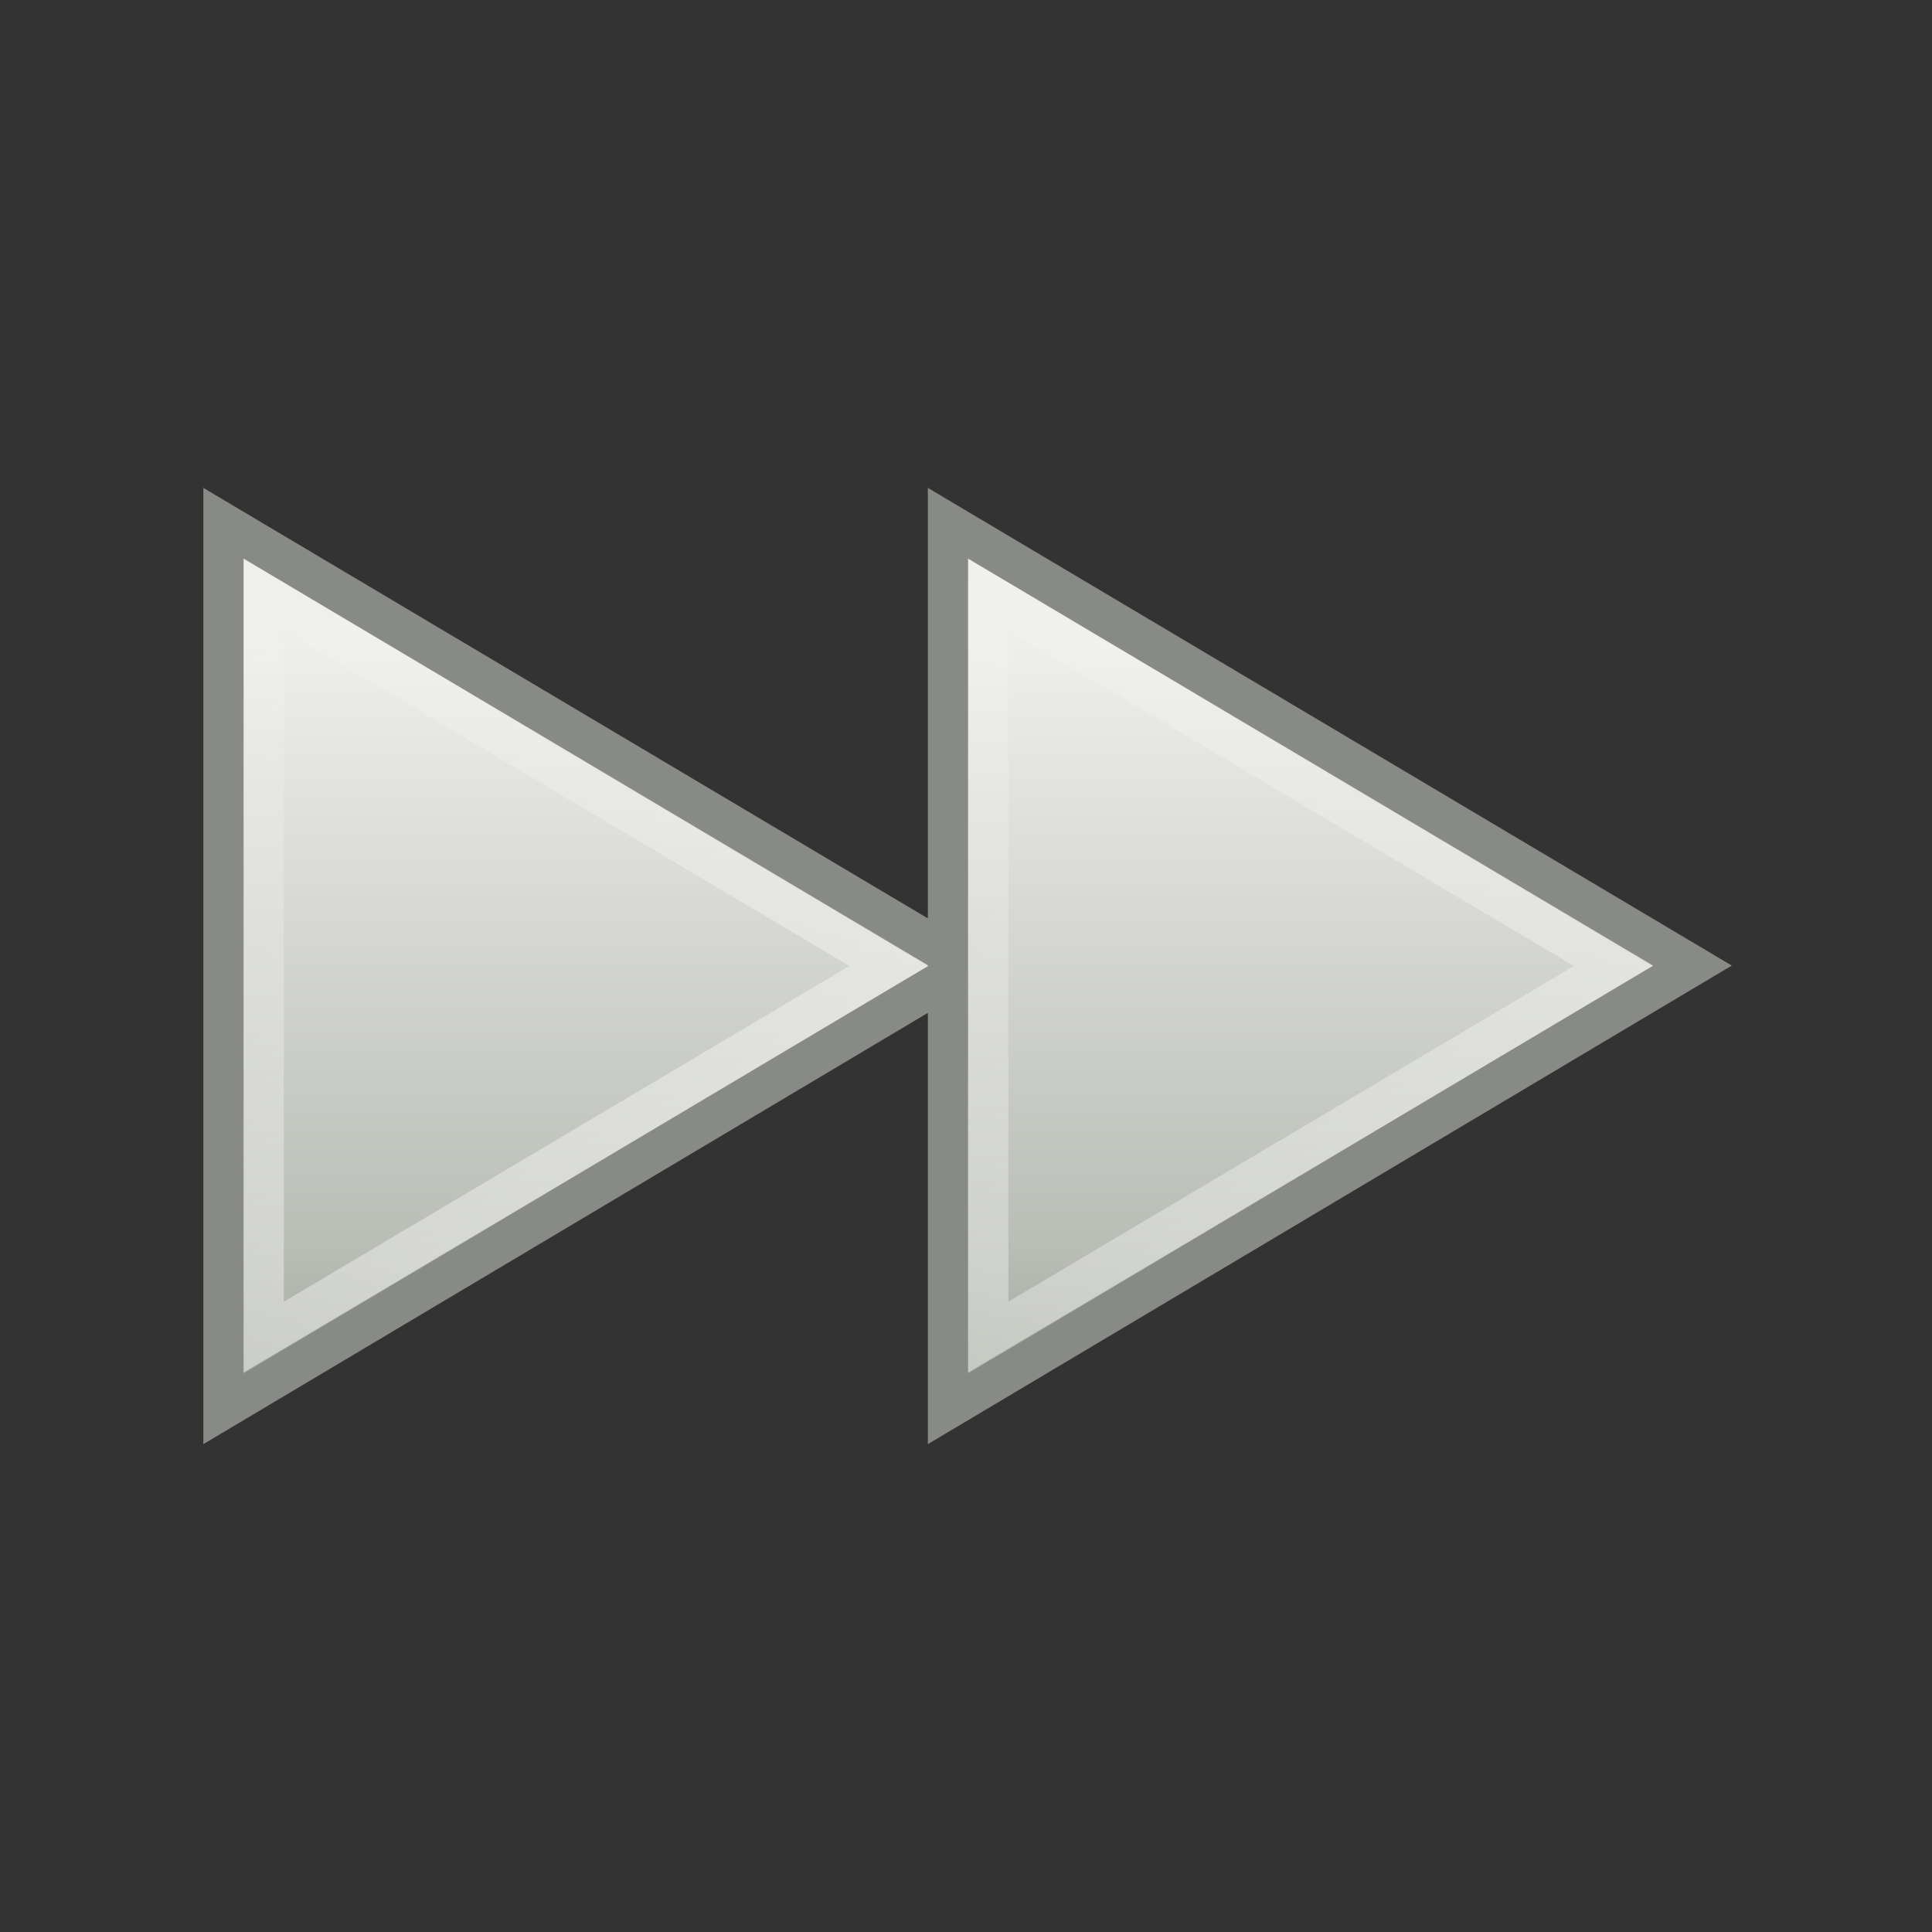
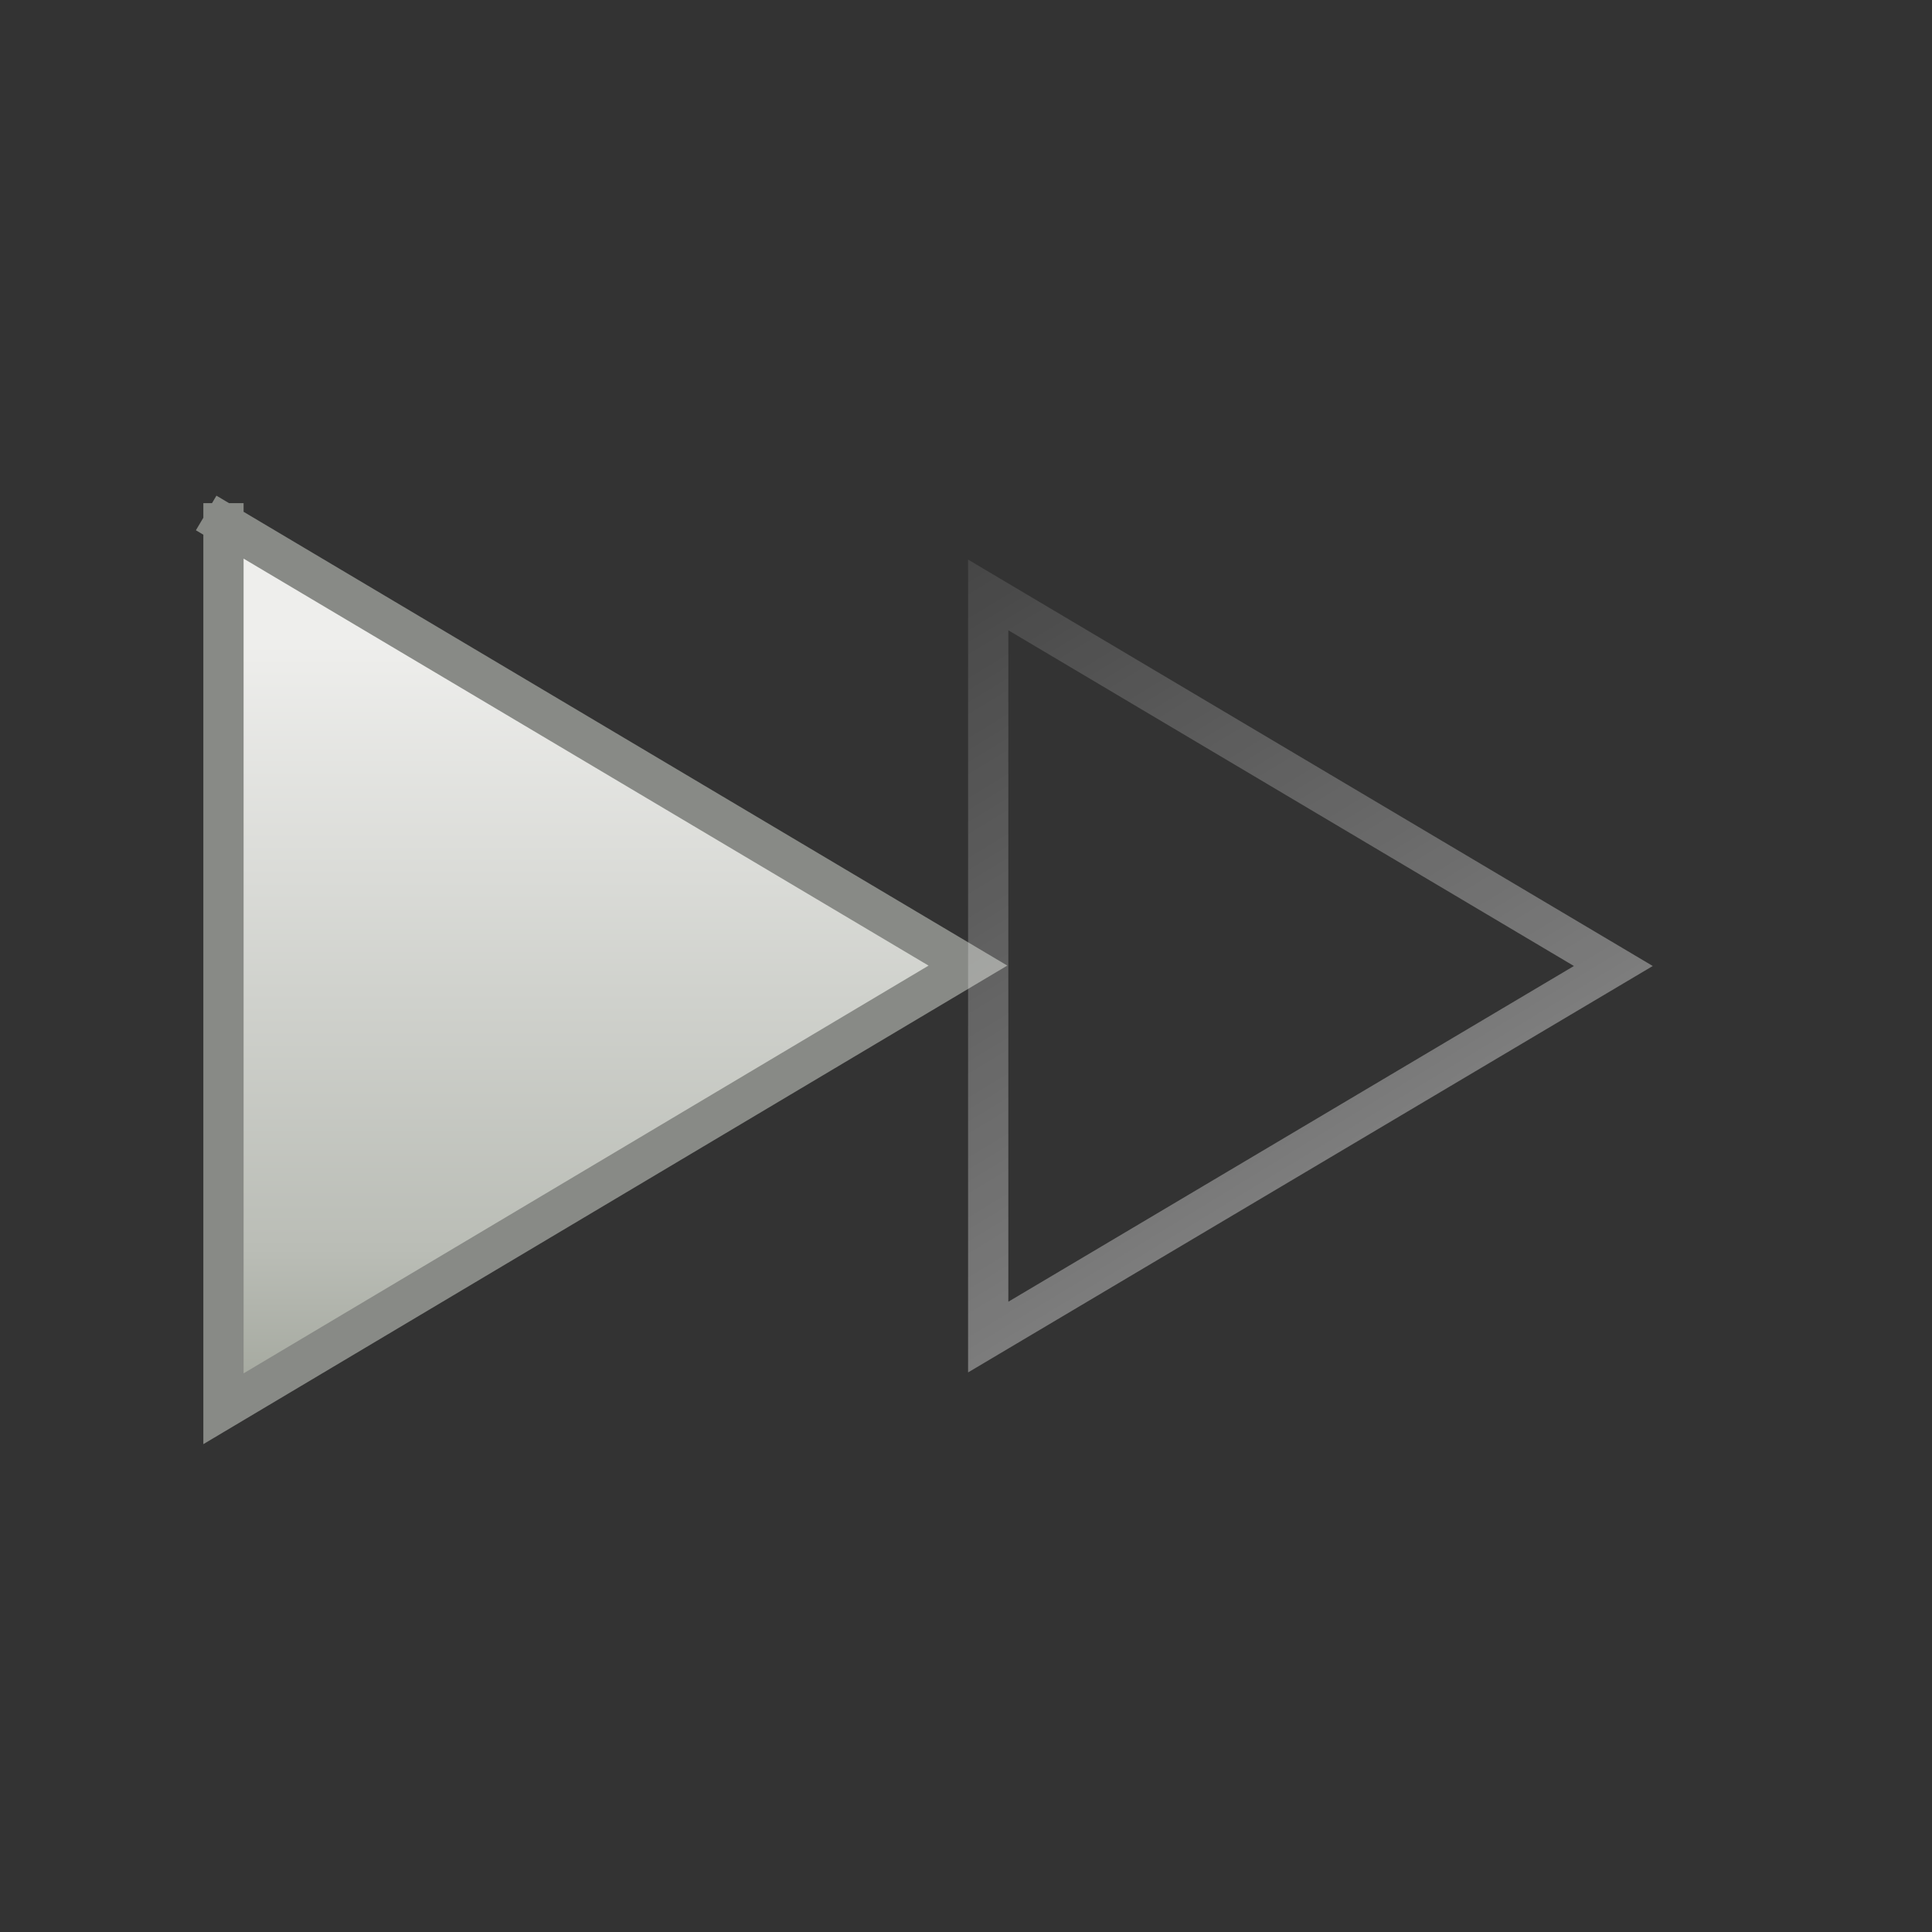
<svg xmlns="http://www.w3.org/2000/svg" xmlns:xlink="http://www.w3.org/1999/xlink" id="svg2436" width="48" height="48" version="1.1">
  <rect width="100%" height="100%" fill="#333333" stroke="none" />
  <defs id="defs2438">
    <linearGradient id="linearGradient2399" x1="46.81" x2="22.683" y1="-3.761" y2="36.569" gradientUnits="userSpaceOnUse" xlink:href="#linearGradient4222" />
    <linearGradient id="linearGradient4222">
      <stop id="stop4224" style="stop-color:#fff" offset="0" />
      <stop id="stop4226" style="stop-color:#fff;stop-opacity:0" offset="1" />
    </linearGradient>
    <linearGradient id="linearGradient2397" x1="54.57" x2="20.825" y1="-14.909" y2="40.394" gradientUnits="userSpaceOnUse" xlink:href="#linearGradient4222" />
    <linearGradient id="linearGradient2395" x1="33.948" x2="33.948" y1="32" y2="13" gradientUnits="userSpaceOnUse" xlink:href="#linearGradient7344" />
    <linearGradient id="linearGradient2393" x1="15.948" x2="15.948" y1="32" y2="13" gradientUnits="userSpaceOnUse" xlink:href="#linearGradient7344" />
    <linearGradient id="linearGradient7344">
      <stop id="stop7346" style="stop-color:#eeeeec" offset="0" />
      <stop id="stop4780" style="stop-color:#babdb6" offset=".791" />
      <stop id="stop7348" style="stop-color:#a1a59b" offset="1" />
    </linearGradient>
  </defs>
  <g id="layer1">
    <g id="g2379" transform="translate(-.948)">
-       <path id="path8027" transform="matrix(1 0 0 -1 0 48)" d="m6.5 35v-22l18.496 11.01-18.496 10.99z" style="fill-rule:evenodd;fill:url(#linearGradient2393);stroke-dashoffset:.7;stroke-linecap:square;stroke:#888a86" />
-       <path id="path8033" transform="matrix(1 0 0 -1 0 48)" d="m24.5 35v-22l18.496 11.01-18.496 10.99z" style="fill-rule:evenodd;fill:url(#linearGradient2395);stroke-dashoffset:.7;stroke-linecap:square;stroke:#888a86" />
+       <path id="path8027" transform="matrix(1 0 0 -1 0 48)" d="m6.5 35v-22l18.496 11.01-18.496 10.99" style="fill-rule:evenodd;fill:url(#linearGradient2393);stroke-dashoffset:.7;stroke-linecap:square;stroke:#888a86" />
      <path id="path8035" transform="matrix(1 0 0 -1 3 48)" d="m22.5 14.781v18.438l15.531-9.219-15.531-9.219z" style="fill:none;stroke-dashoffset:.7;stroke-linecap:square;stroke:url(#linearGradient2397)" />
-       <path id="path8029" transform="matrix(1 0 0 -1 -15 48)" d="m22.5 14.781v18.438l15.531-9.219-15.531-9.219z" style="fill:none;stroke-dashoffset:.7;stroke-linecap:square;stroke:url(#linearGradient2399)" />
    </g>
  </g>
</svg>